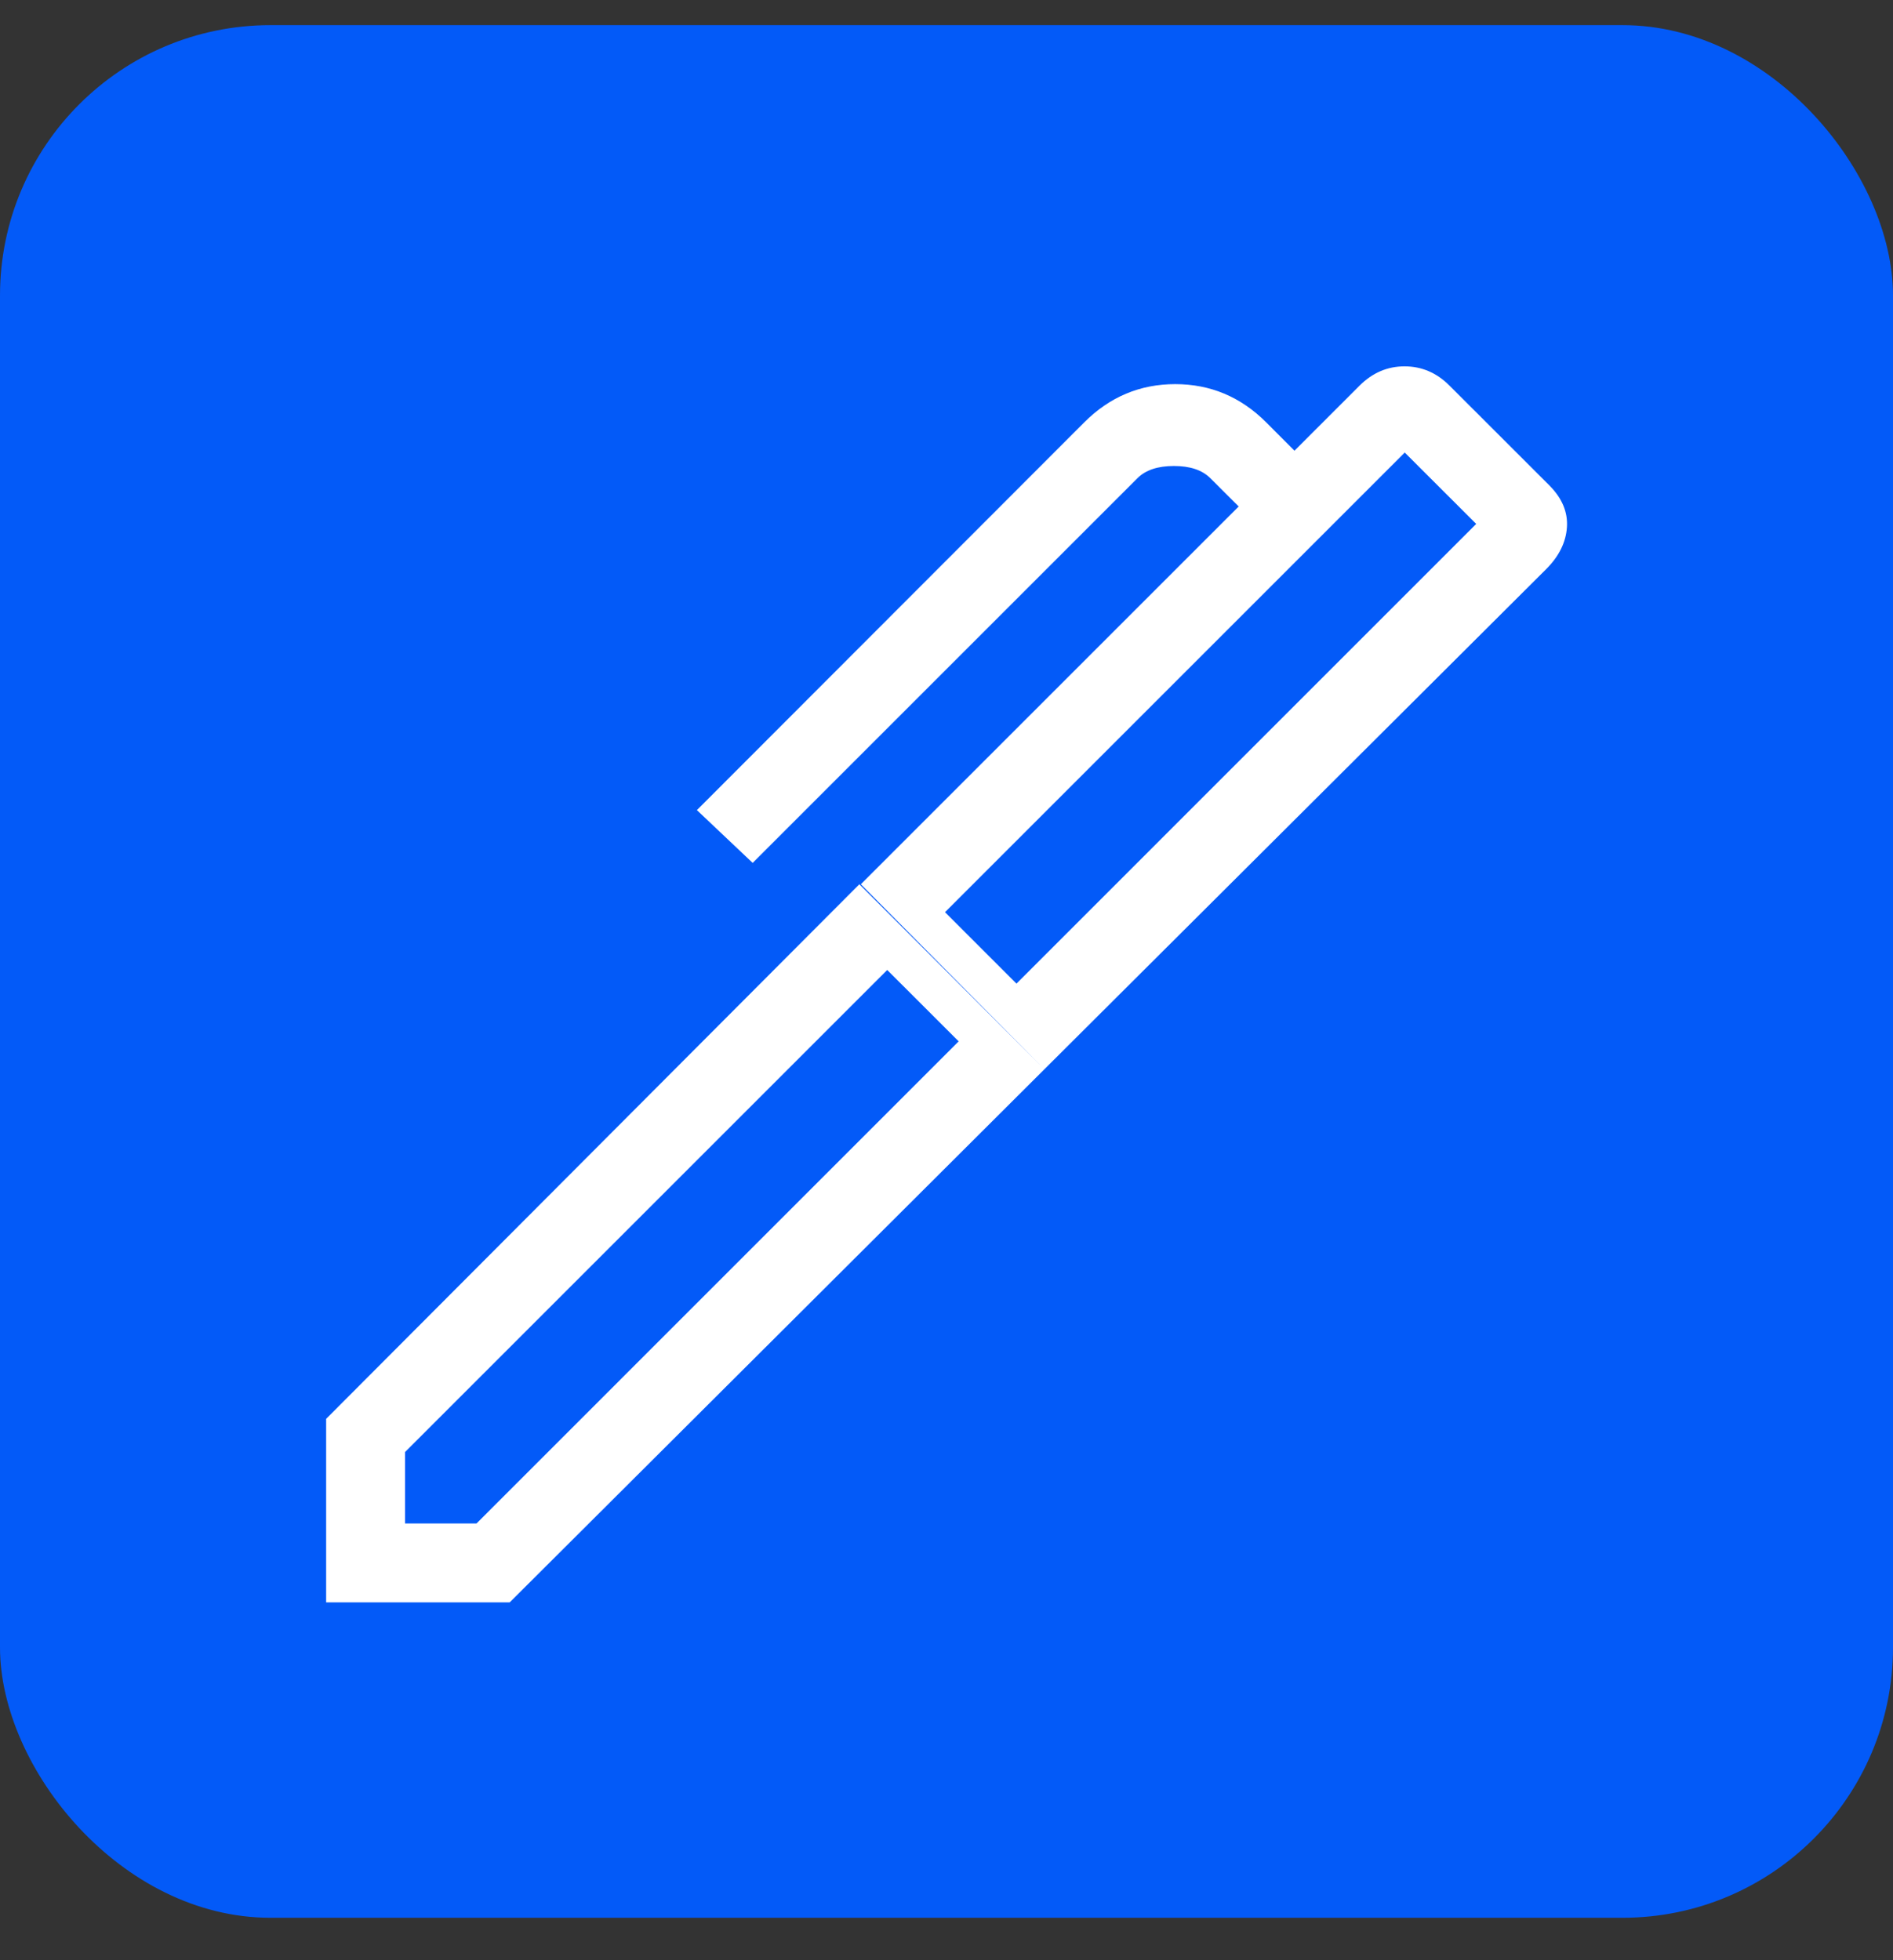
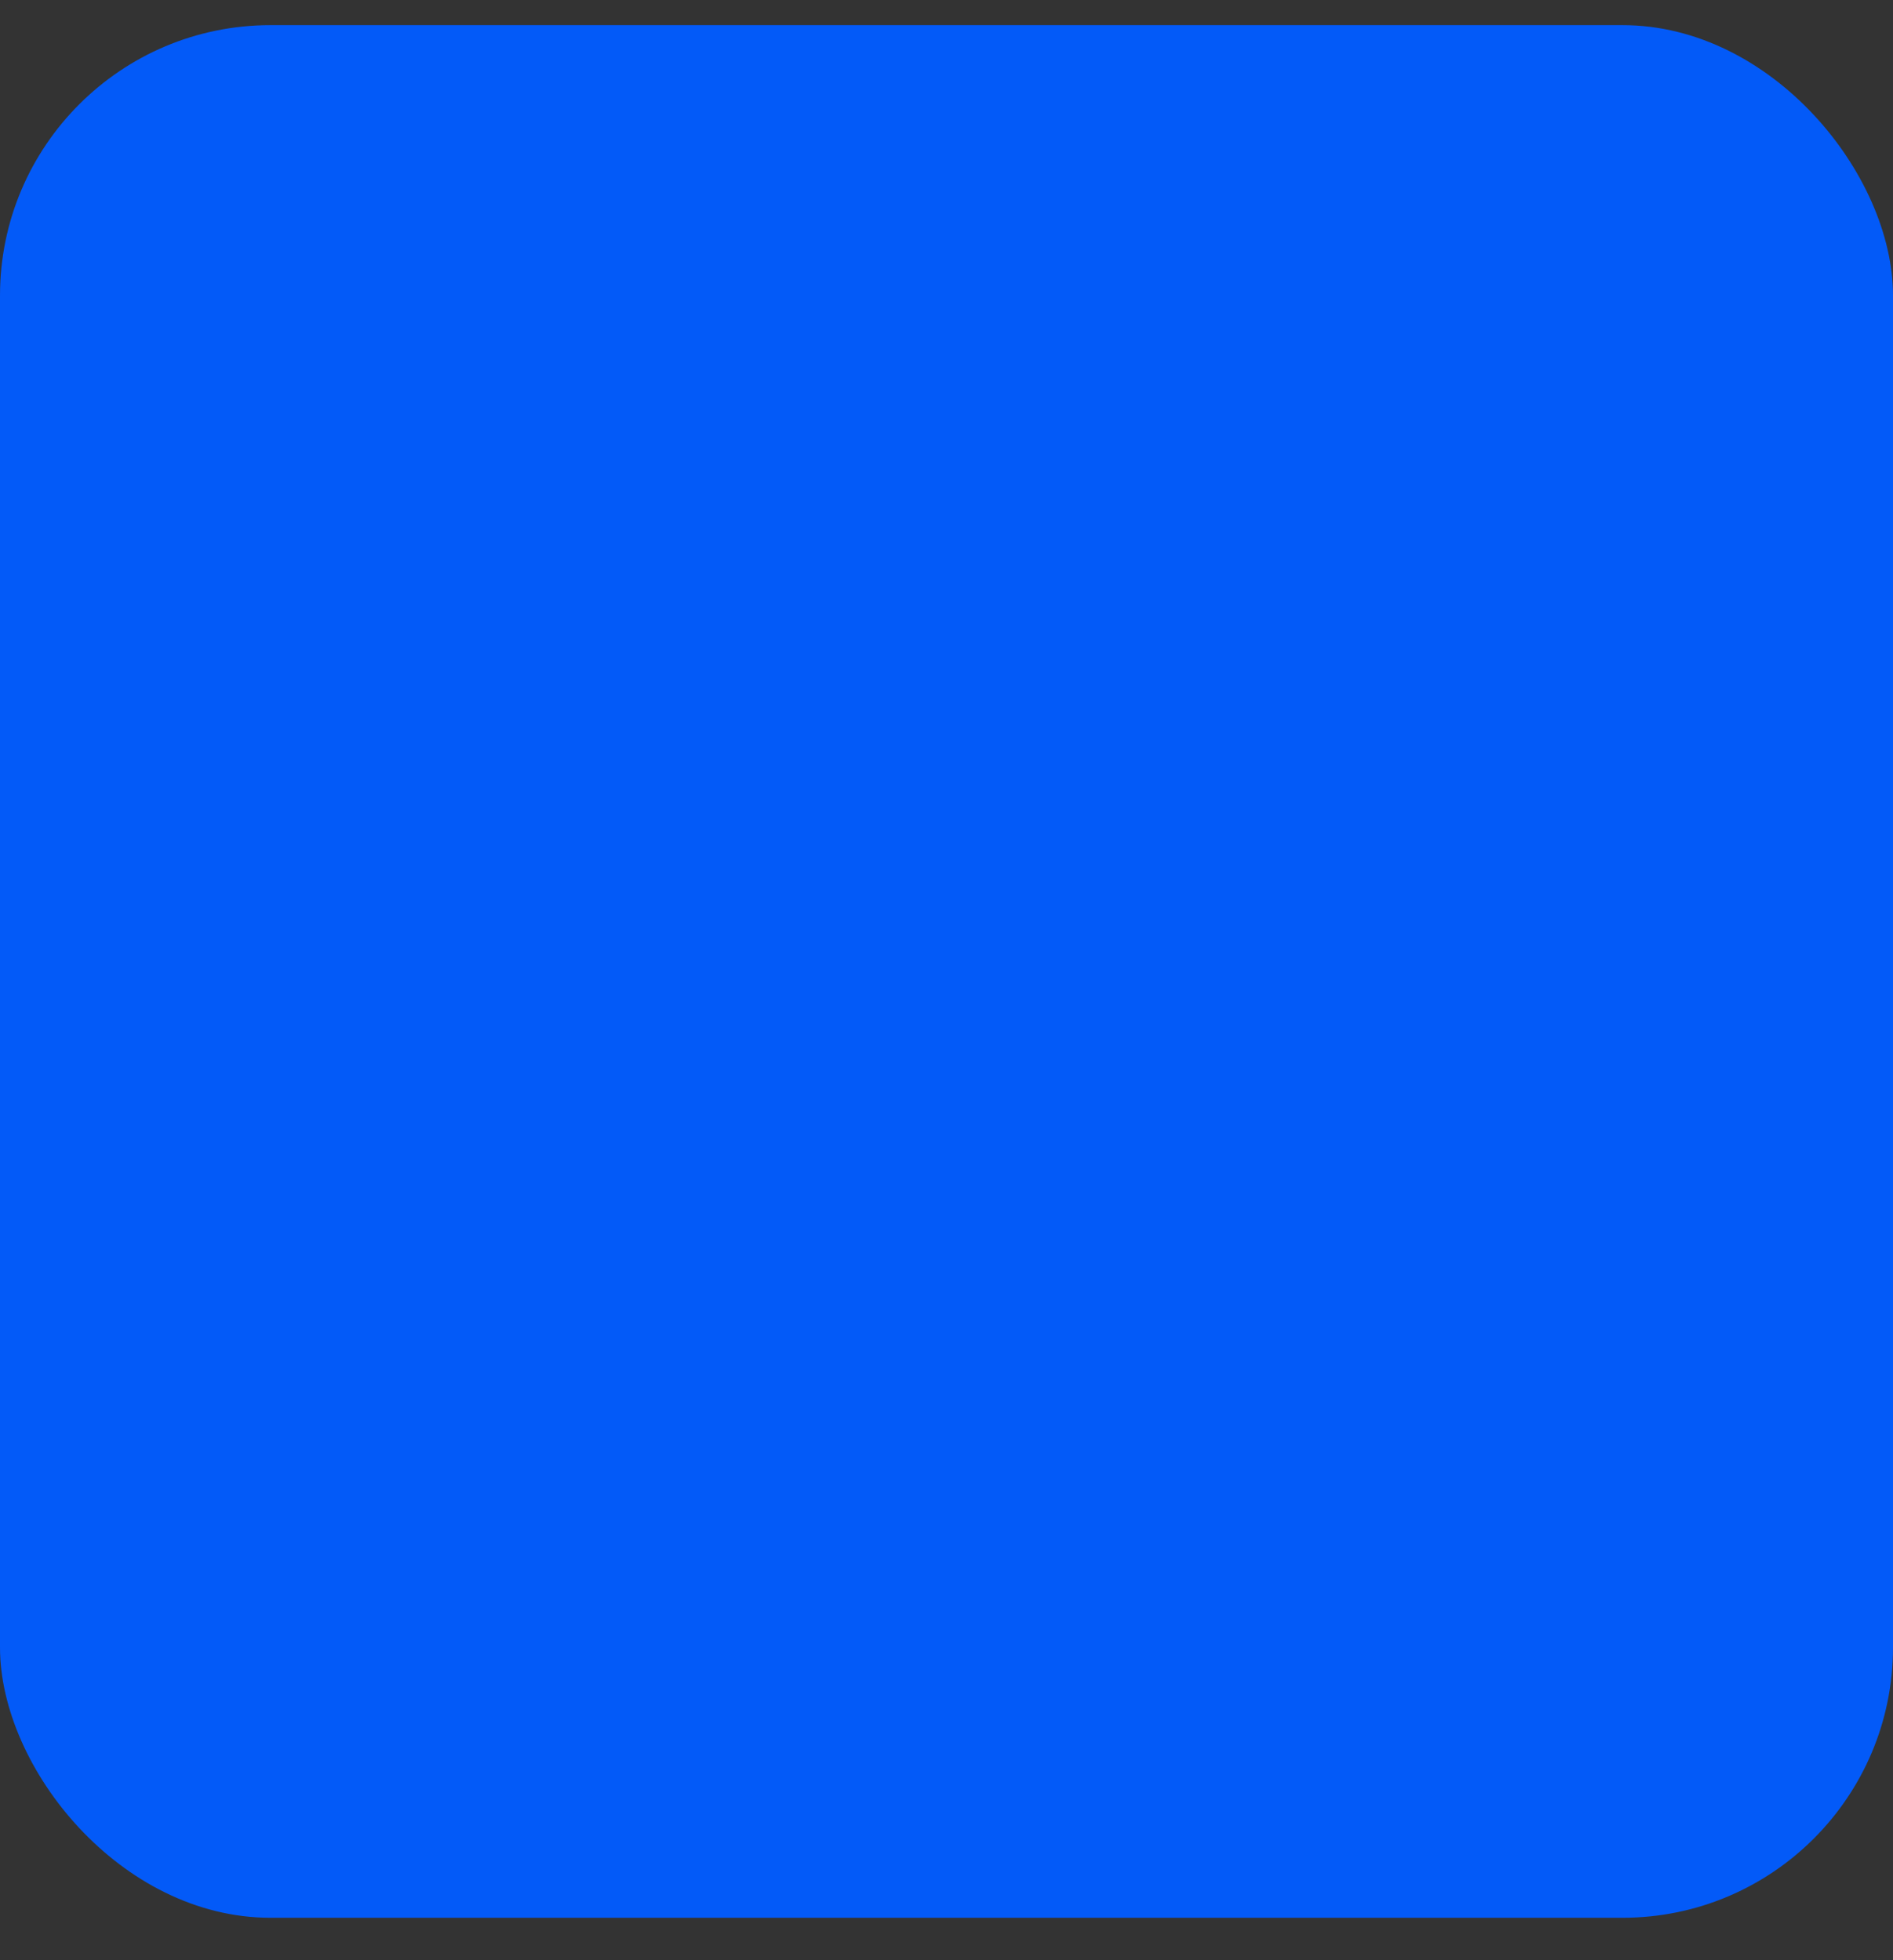
<svg xmlns="http://www.w3.org/2000/svg" width="28" height="29" viewBox="0 0 28 29" fill="none">
  <rect x="0" y="0" width="28" height="29" fill="#333333" stroke="none" />
  <rect y="0.372" width="28" height="28" rx="4" fill="#035AF8" />
-   <path d="M13.978 13.495L15.035 14.552L21.835 7.751L20.778 6.695L13.978 13.495ZM5.991 22.539H7.048L14.18 15.406L13.123 14.35L5.991 21.482V22.539ZM15.448 15.819L12.733 13.082L18.322 7.493L17.902 7.074C17.782 6.954 17.603 6.894 17.364 6.894C17.125 6.894 16.945 6.954 16.825 7.074L11.133 12.766L10.308 11.985L16.038 6.248C16.415 5.871 16.863 5.683 17.383 5.683C17.903 5.683 18.351 5.871 18.728 6.248L19.147 6.668L20.112 5.703C20.301 5.515 20.522 5.42 20.775 5.42C21.029 5.42 21.25 5.515 21.438 5.703L22.917 7.181C23.105 7.37 23.192 7.576 23.177 7.8C23.162 8.023 23.06 8.229 22.872 8.418L15.448 15.819ZM7.539 23.706H4.824V20.991L12.711 13.082L15.448 15.819L7.539 23.706Z" fill="white" />
</svg>